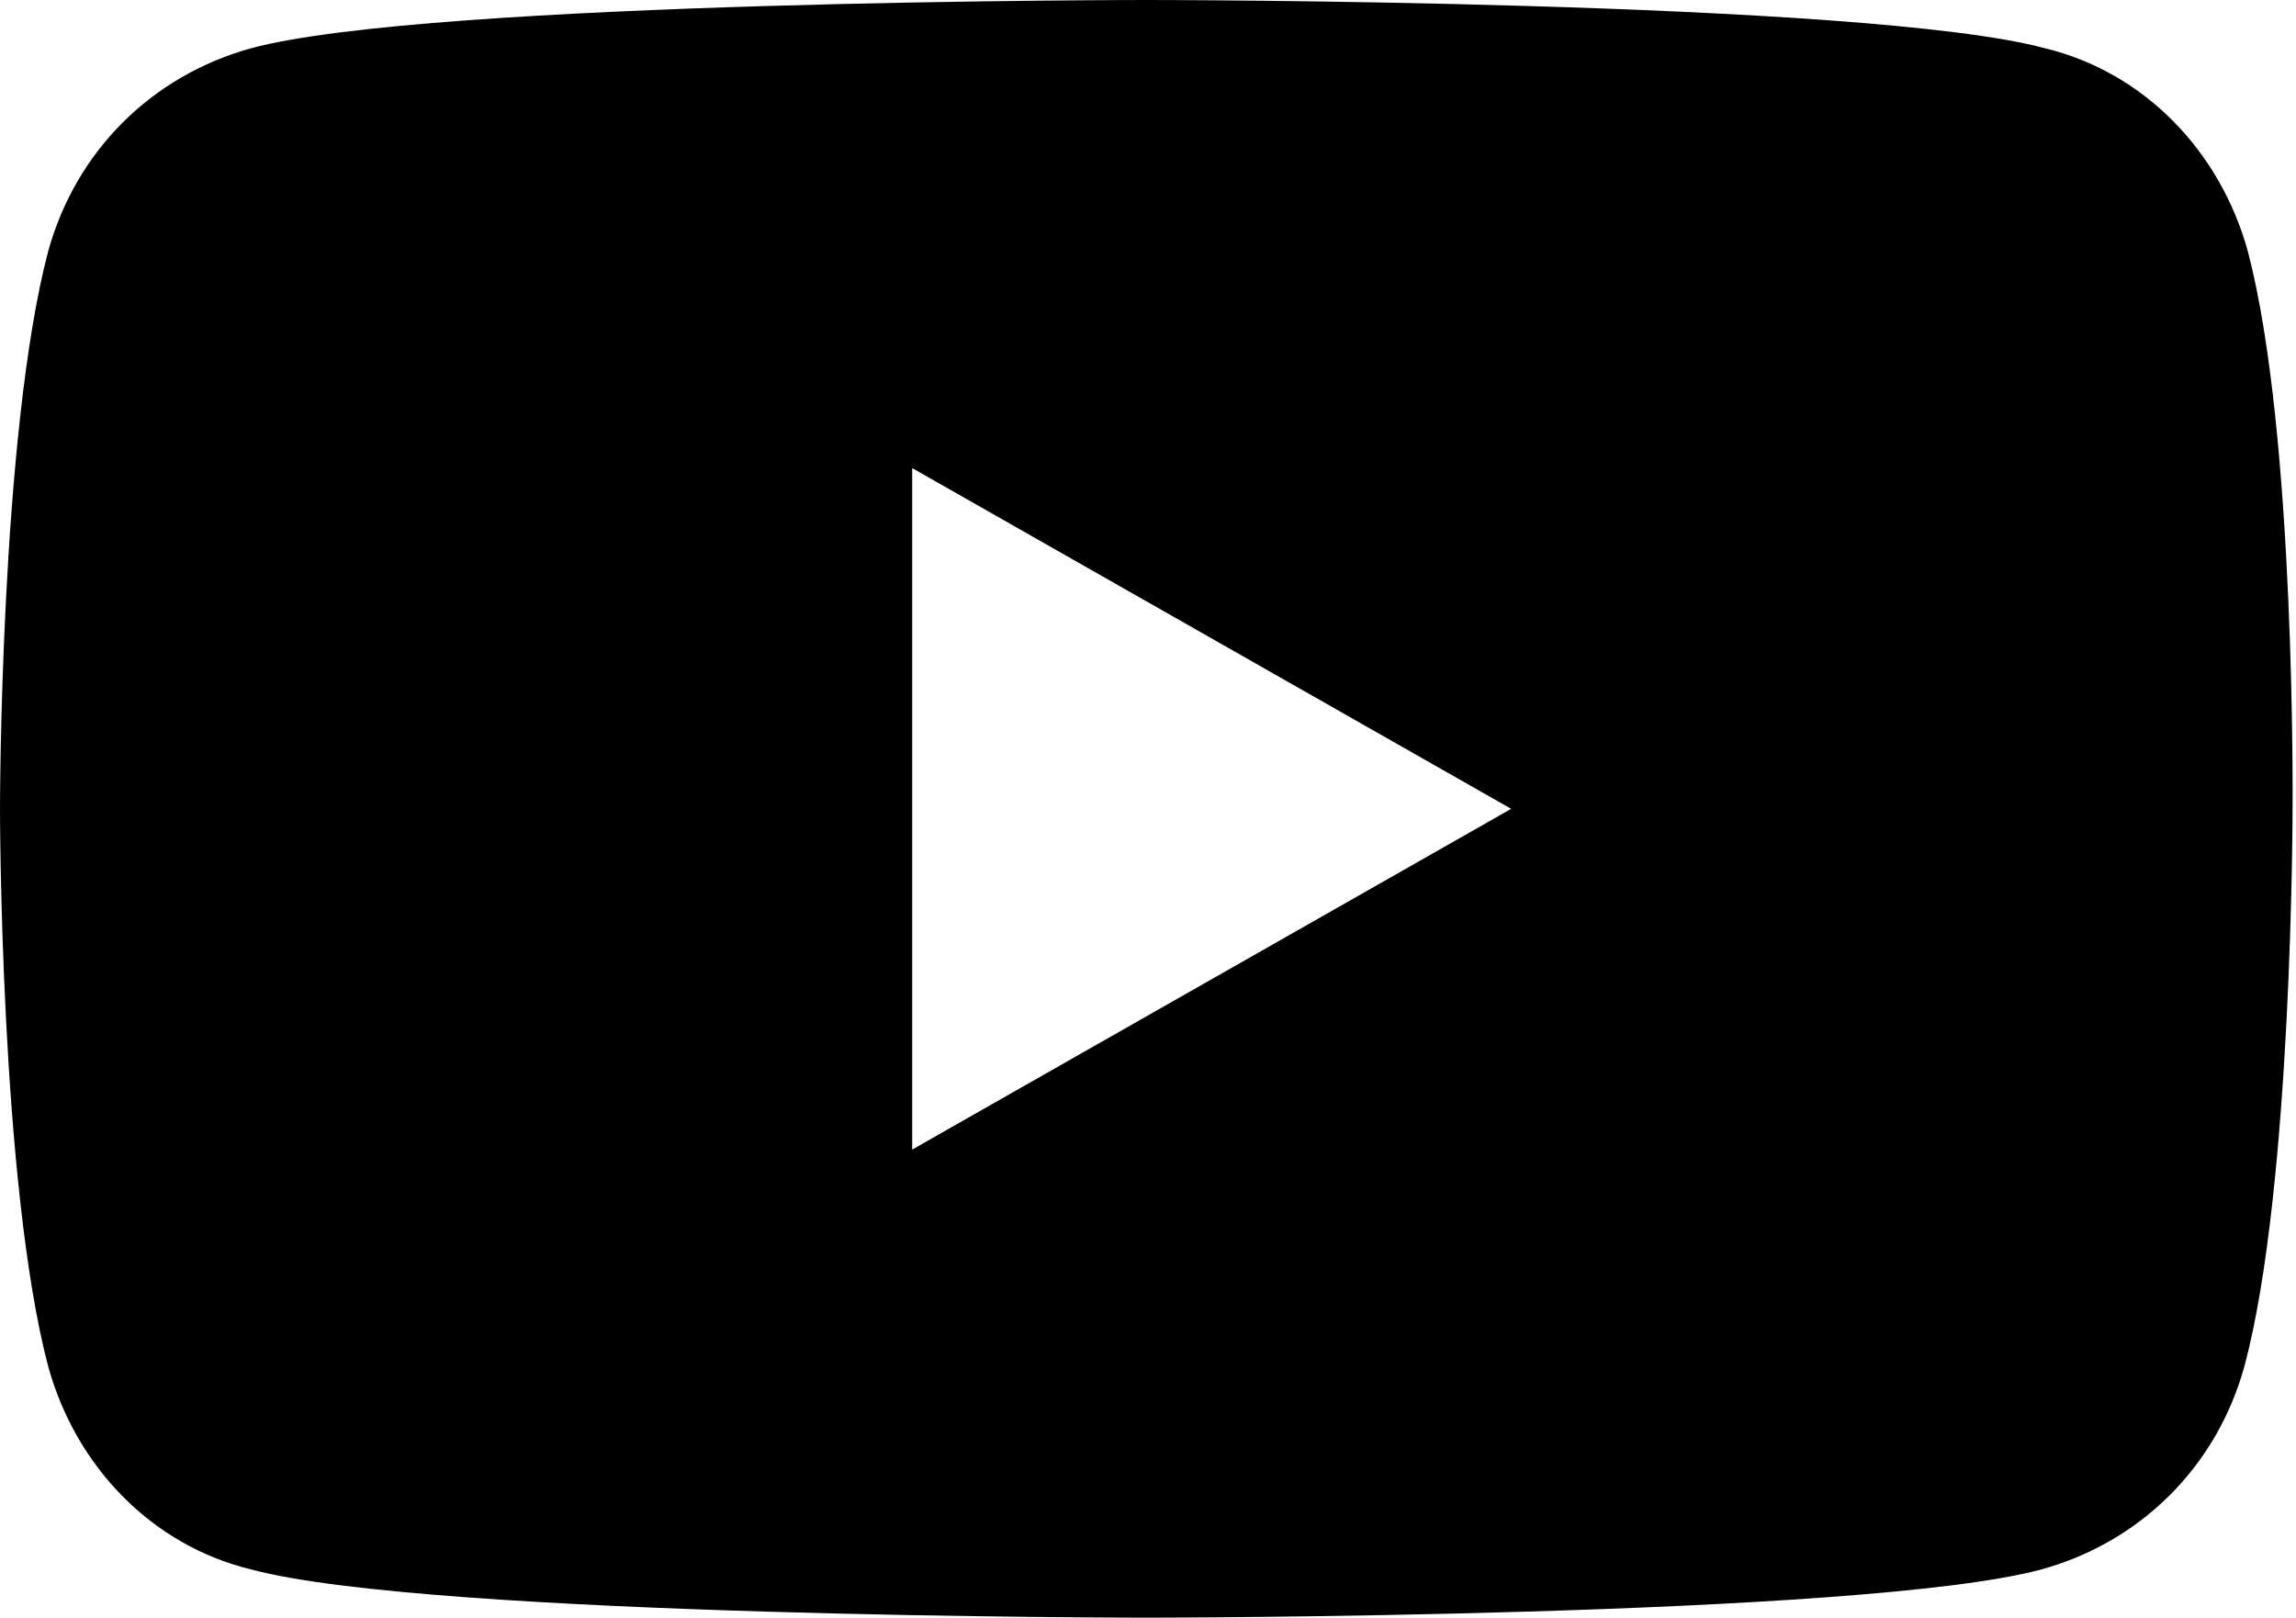
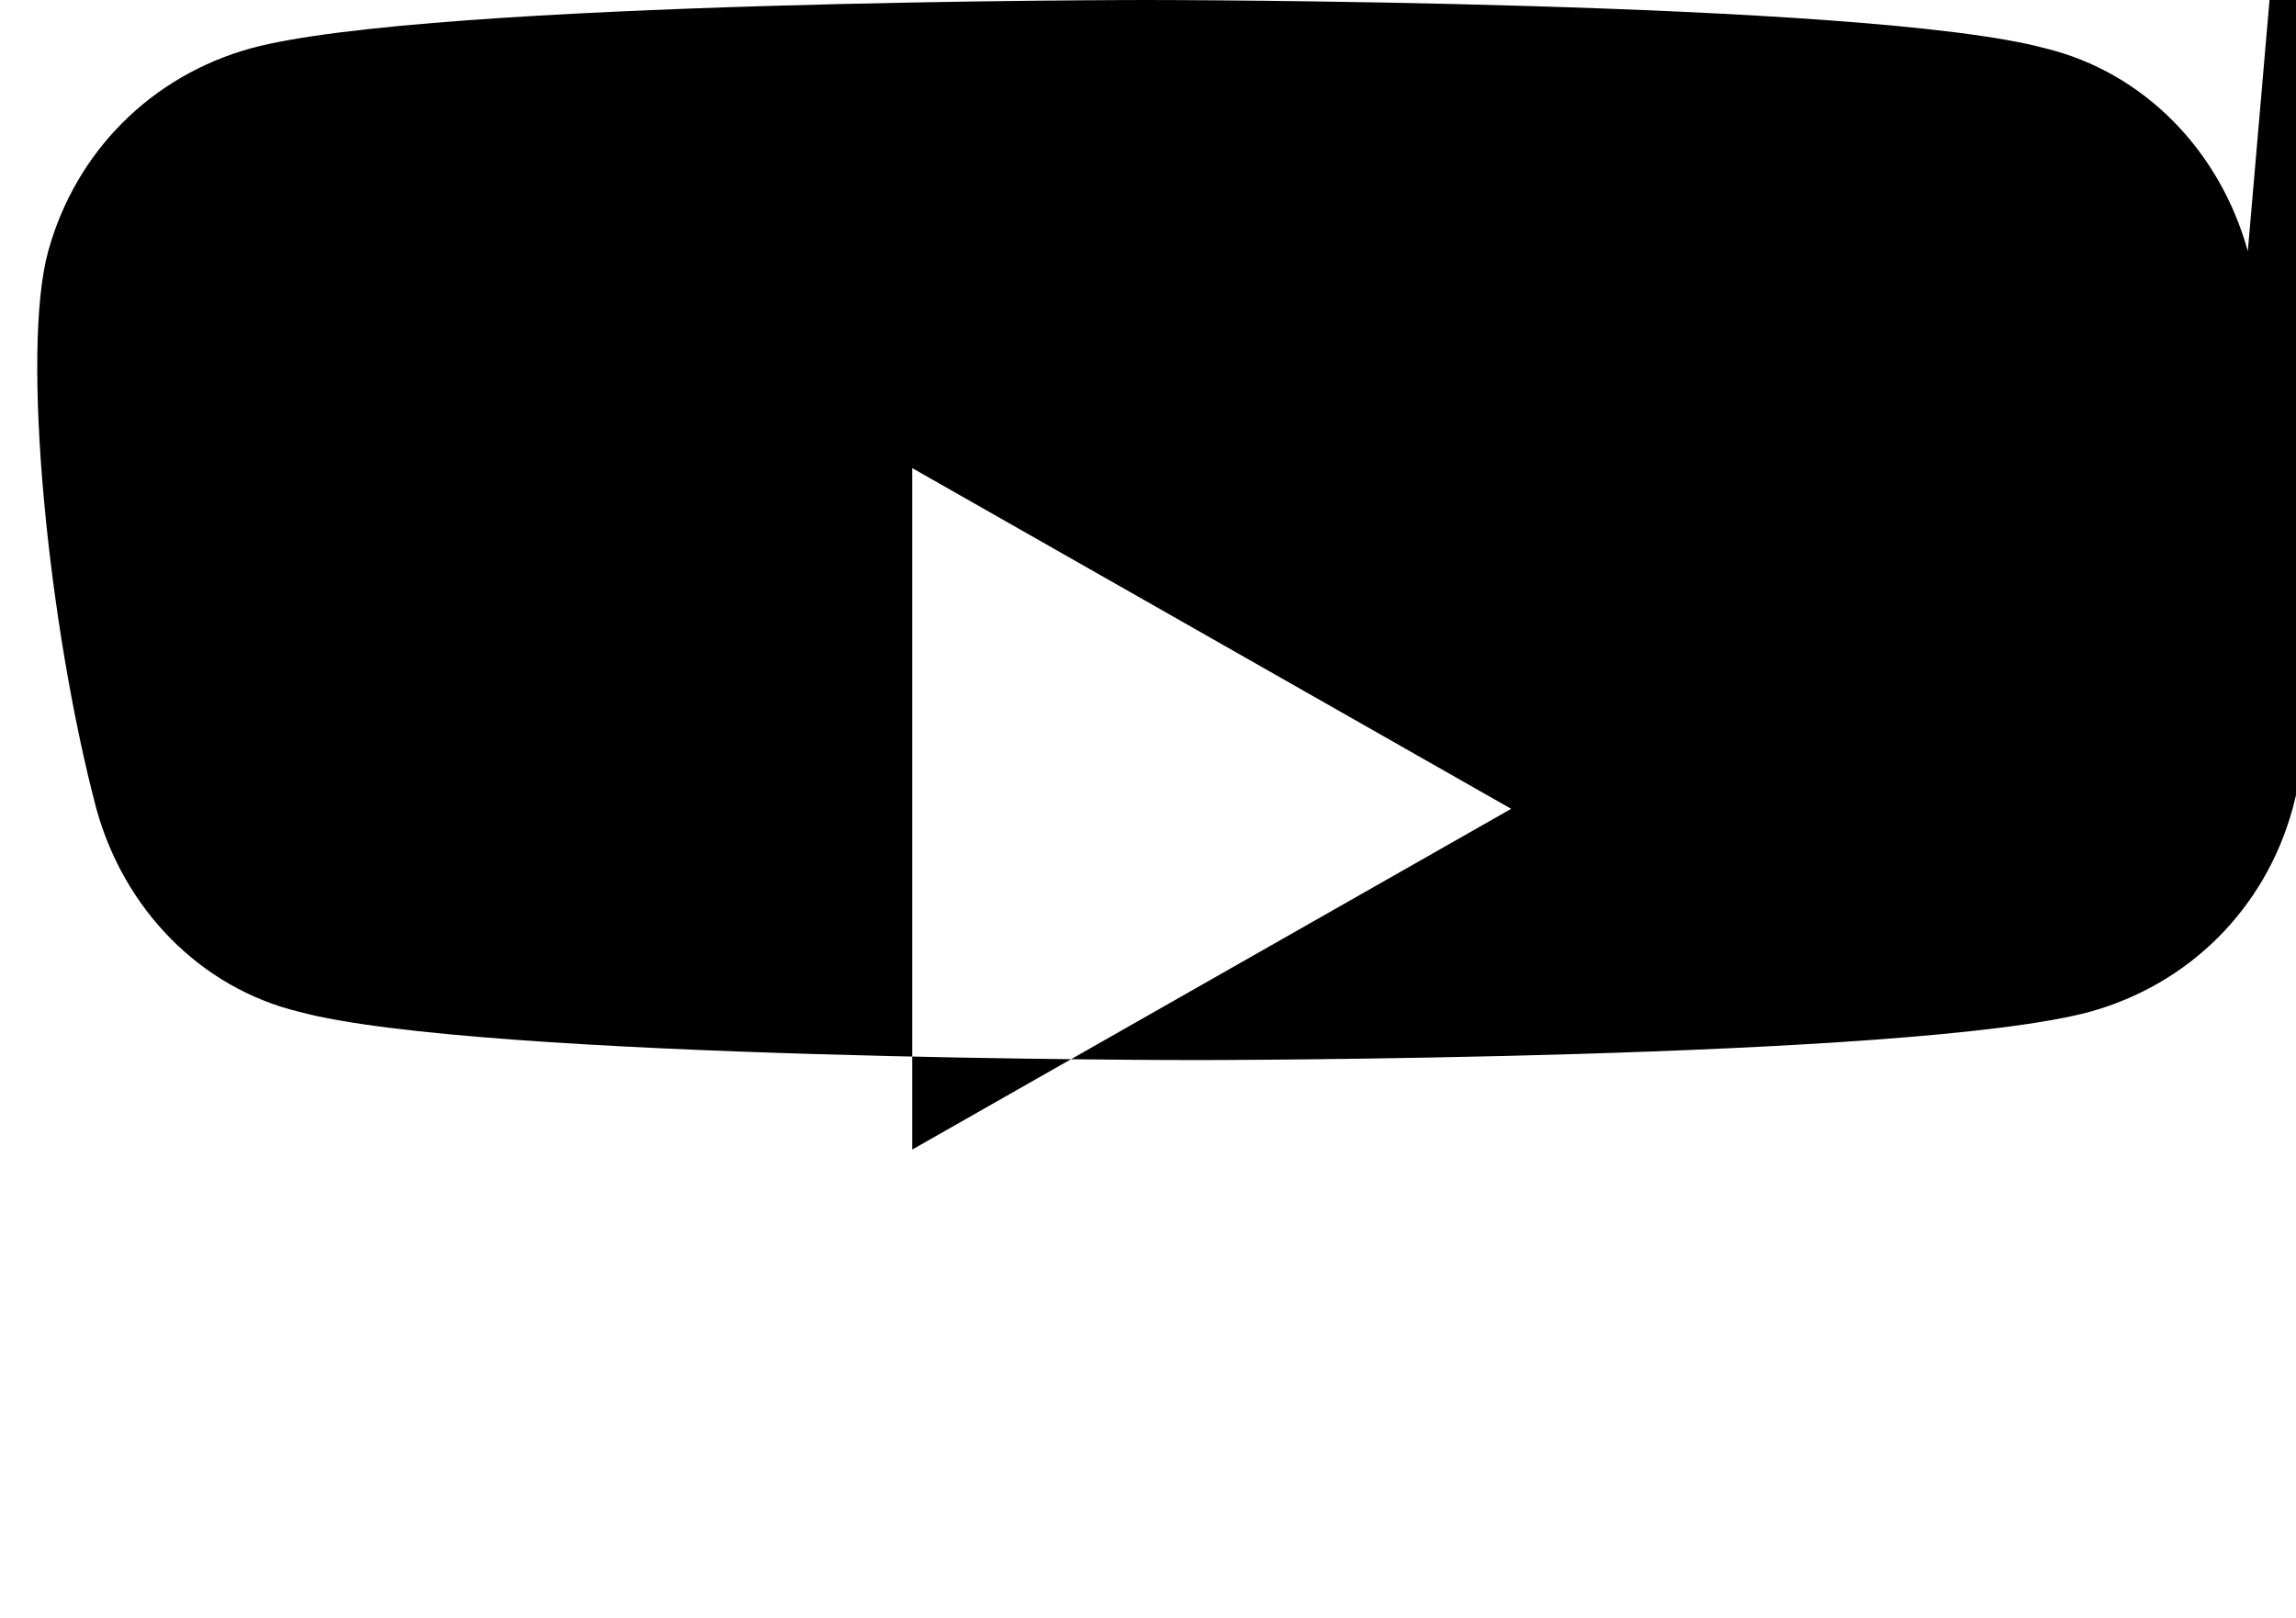
<svg xmlns="http://www.w3.org/2000/svg" viewBox="0 0 66.7 47">
-   <path d="M65.3 7.3c-.8-2.9-3-5.2-5.9-5.9C54.2 0 33.3 0 33.3 0s-20.8 0-26 1.4c-2.9.8-5.1 3-5.9 5.9C0 12.6 0 23.5 0 23.5s0 10.9 1.4 16.2c.8 2.9 3 5.2 5.9 5.9 5.2 1.4 26 1.4 26 1.4s20.8 0 26-1.4c2.9-.8 5.1-3 5.9-5.9 1.4-5.2 1.4-16.2 1.4-16.2s.1-10.9-1.3-16.2zM26.5 33.4V13.6l17.4 9.9-17.4 9.9z" />
+   <path d="M65.3 7.3c-.8-2.9-3-5.2-5.9-5.9C54.2 0 33.3 0 33.3 0s-20.8 0-26 1.4c-2.9.8-5.1 3-5.9 5.9s0 10.9 1.4 16.2c.8 2.9 3 5.2 5.9 5.9 5.2 1.4 26 1.4 26 1.4s20.8 0 26-1.4c2.9-.8 5.1-3 5.9-5.9 1.4-5.2 1.4-16.2 1.4-16.2s.1-10.9-1.3-16.2zM26.5 33.4V13.6l17.4 9.9-17.4 9.9z" />
</svg>